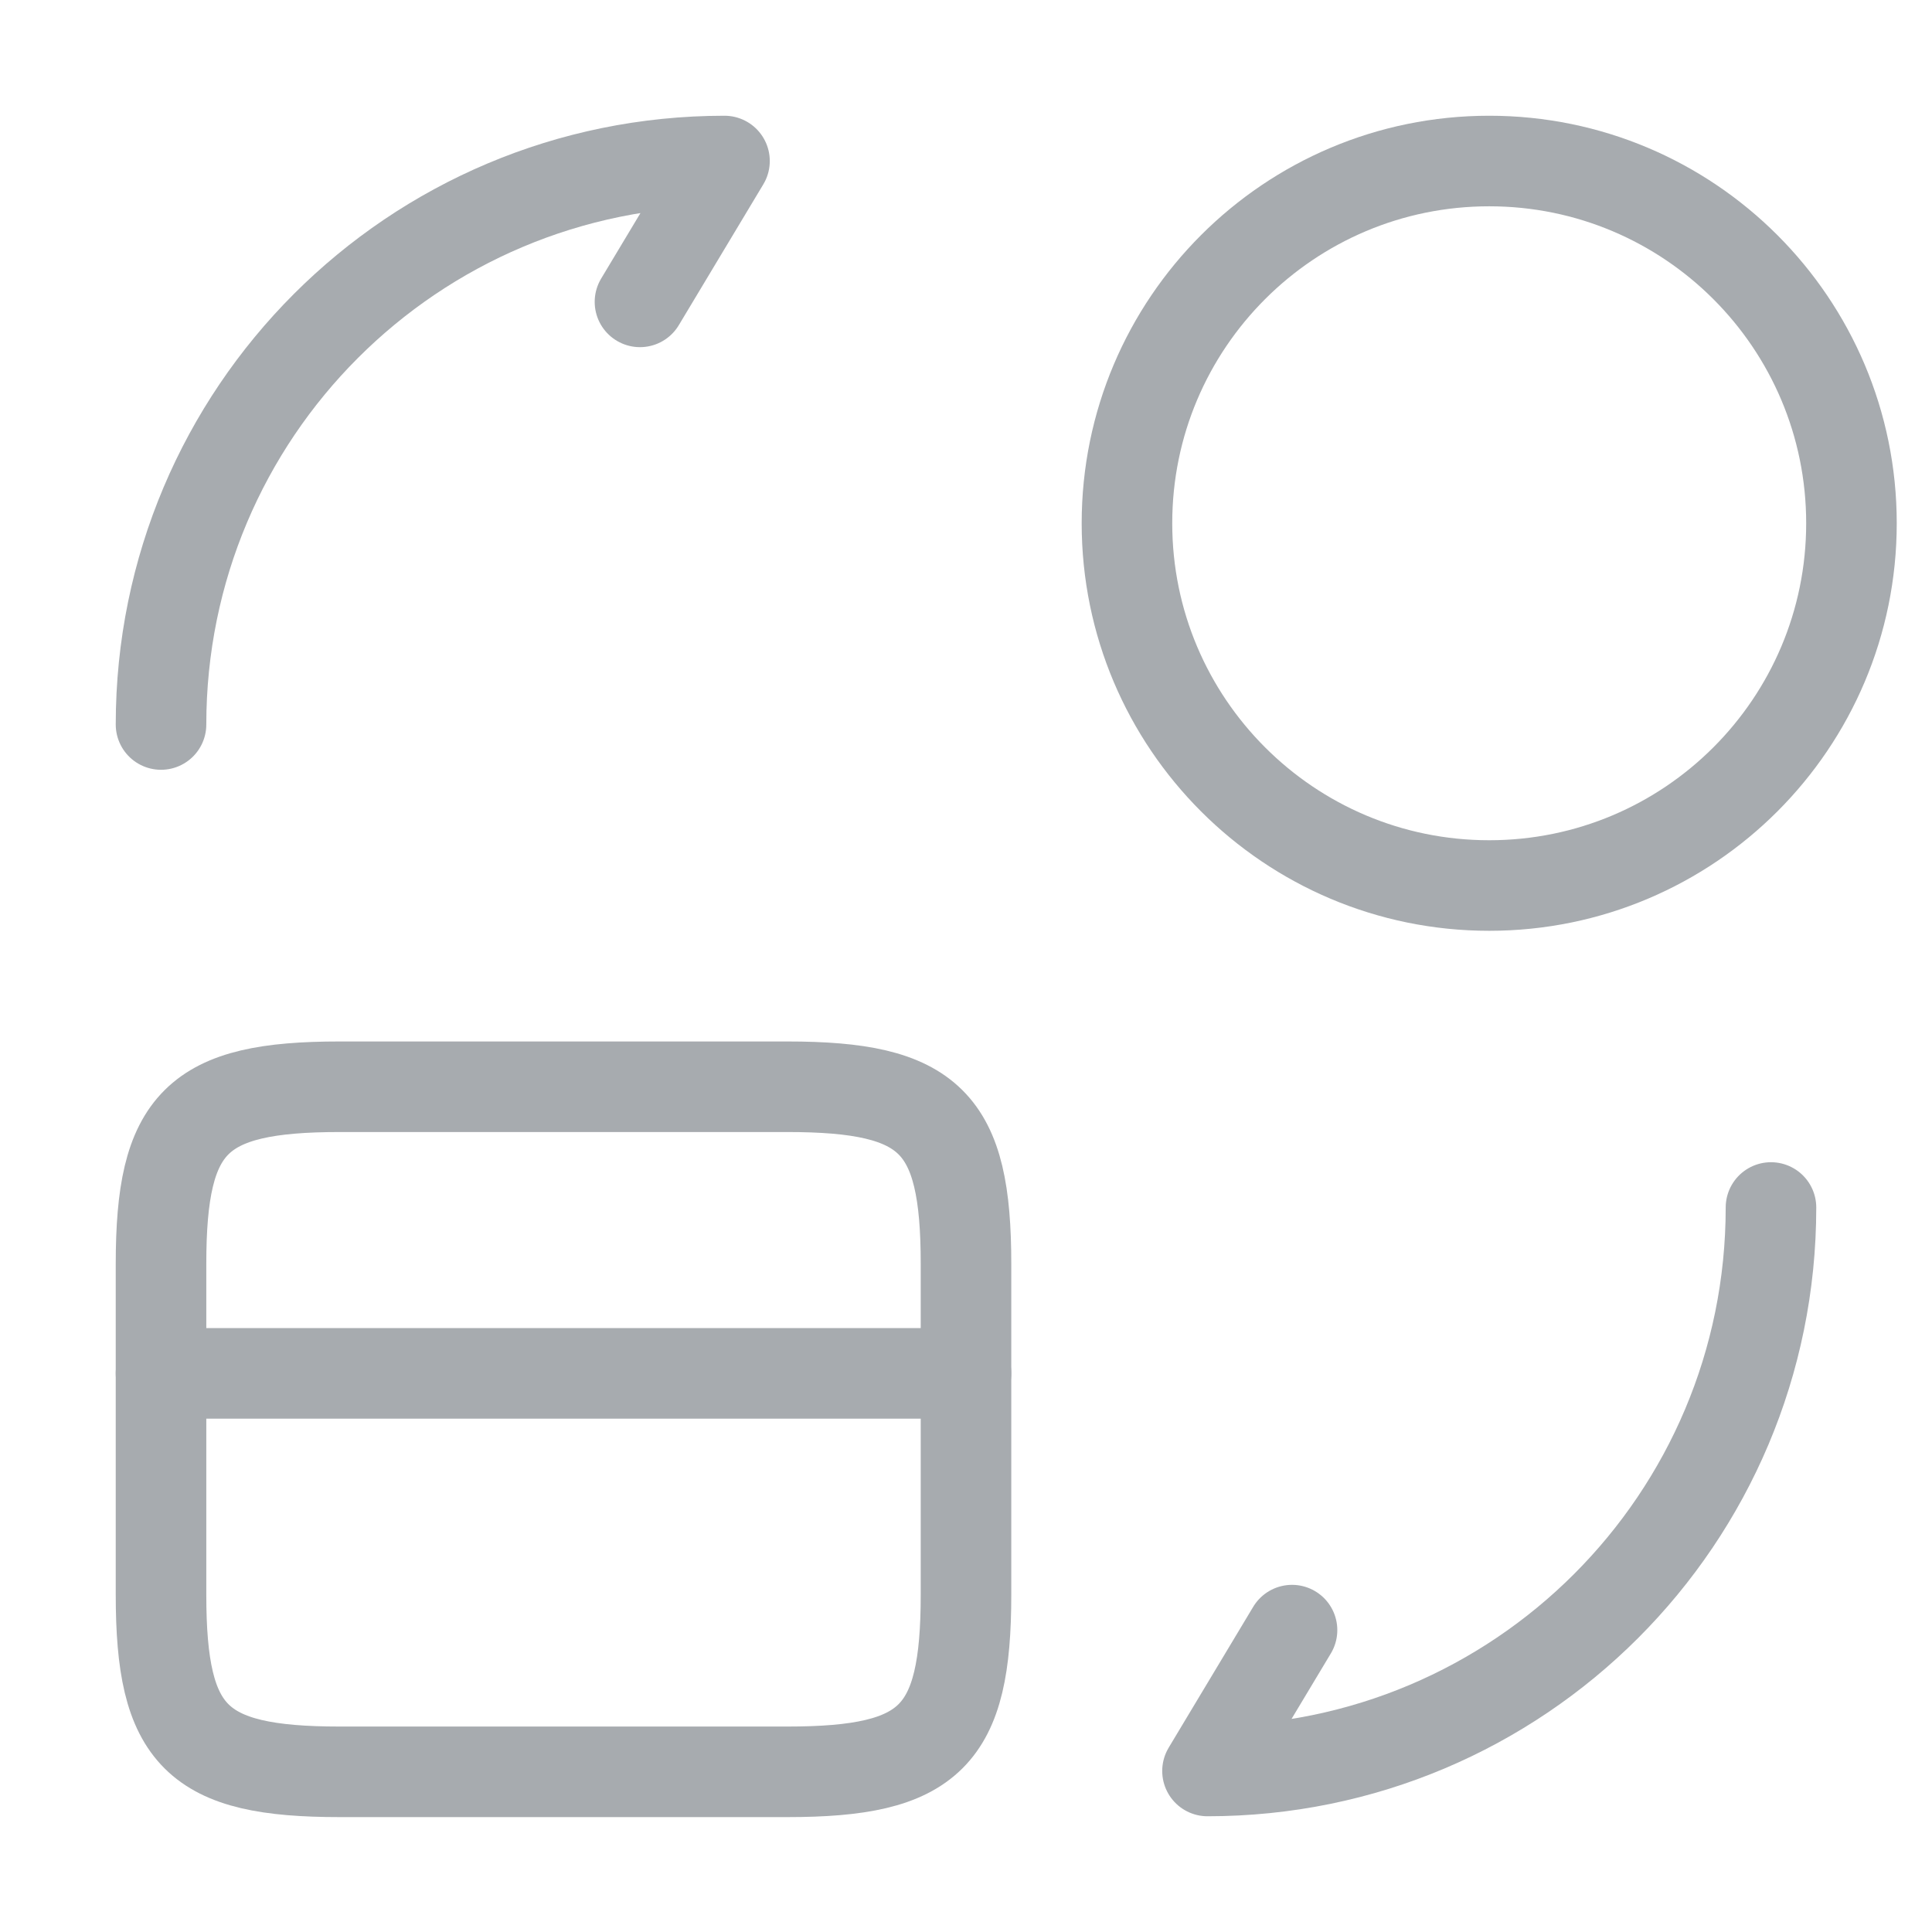
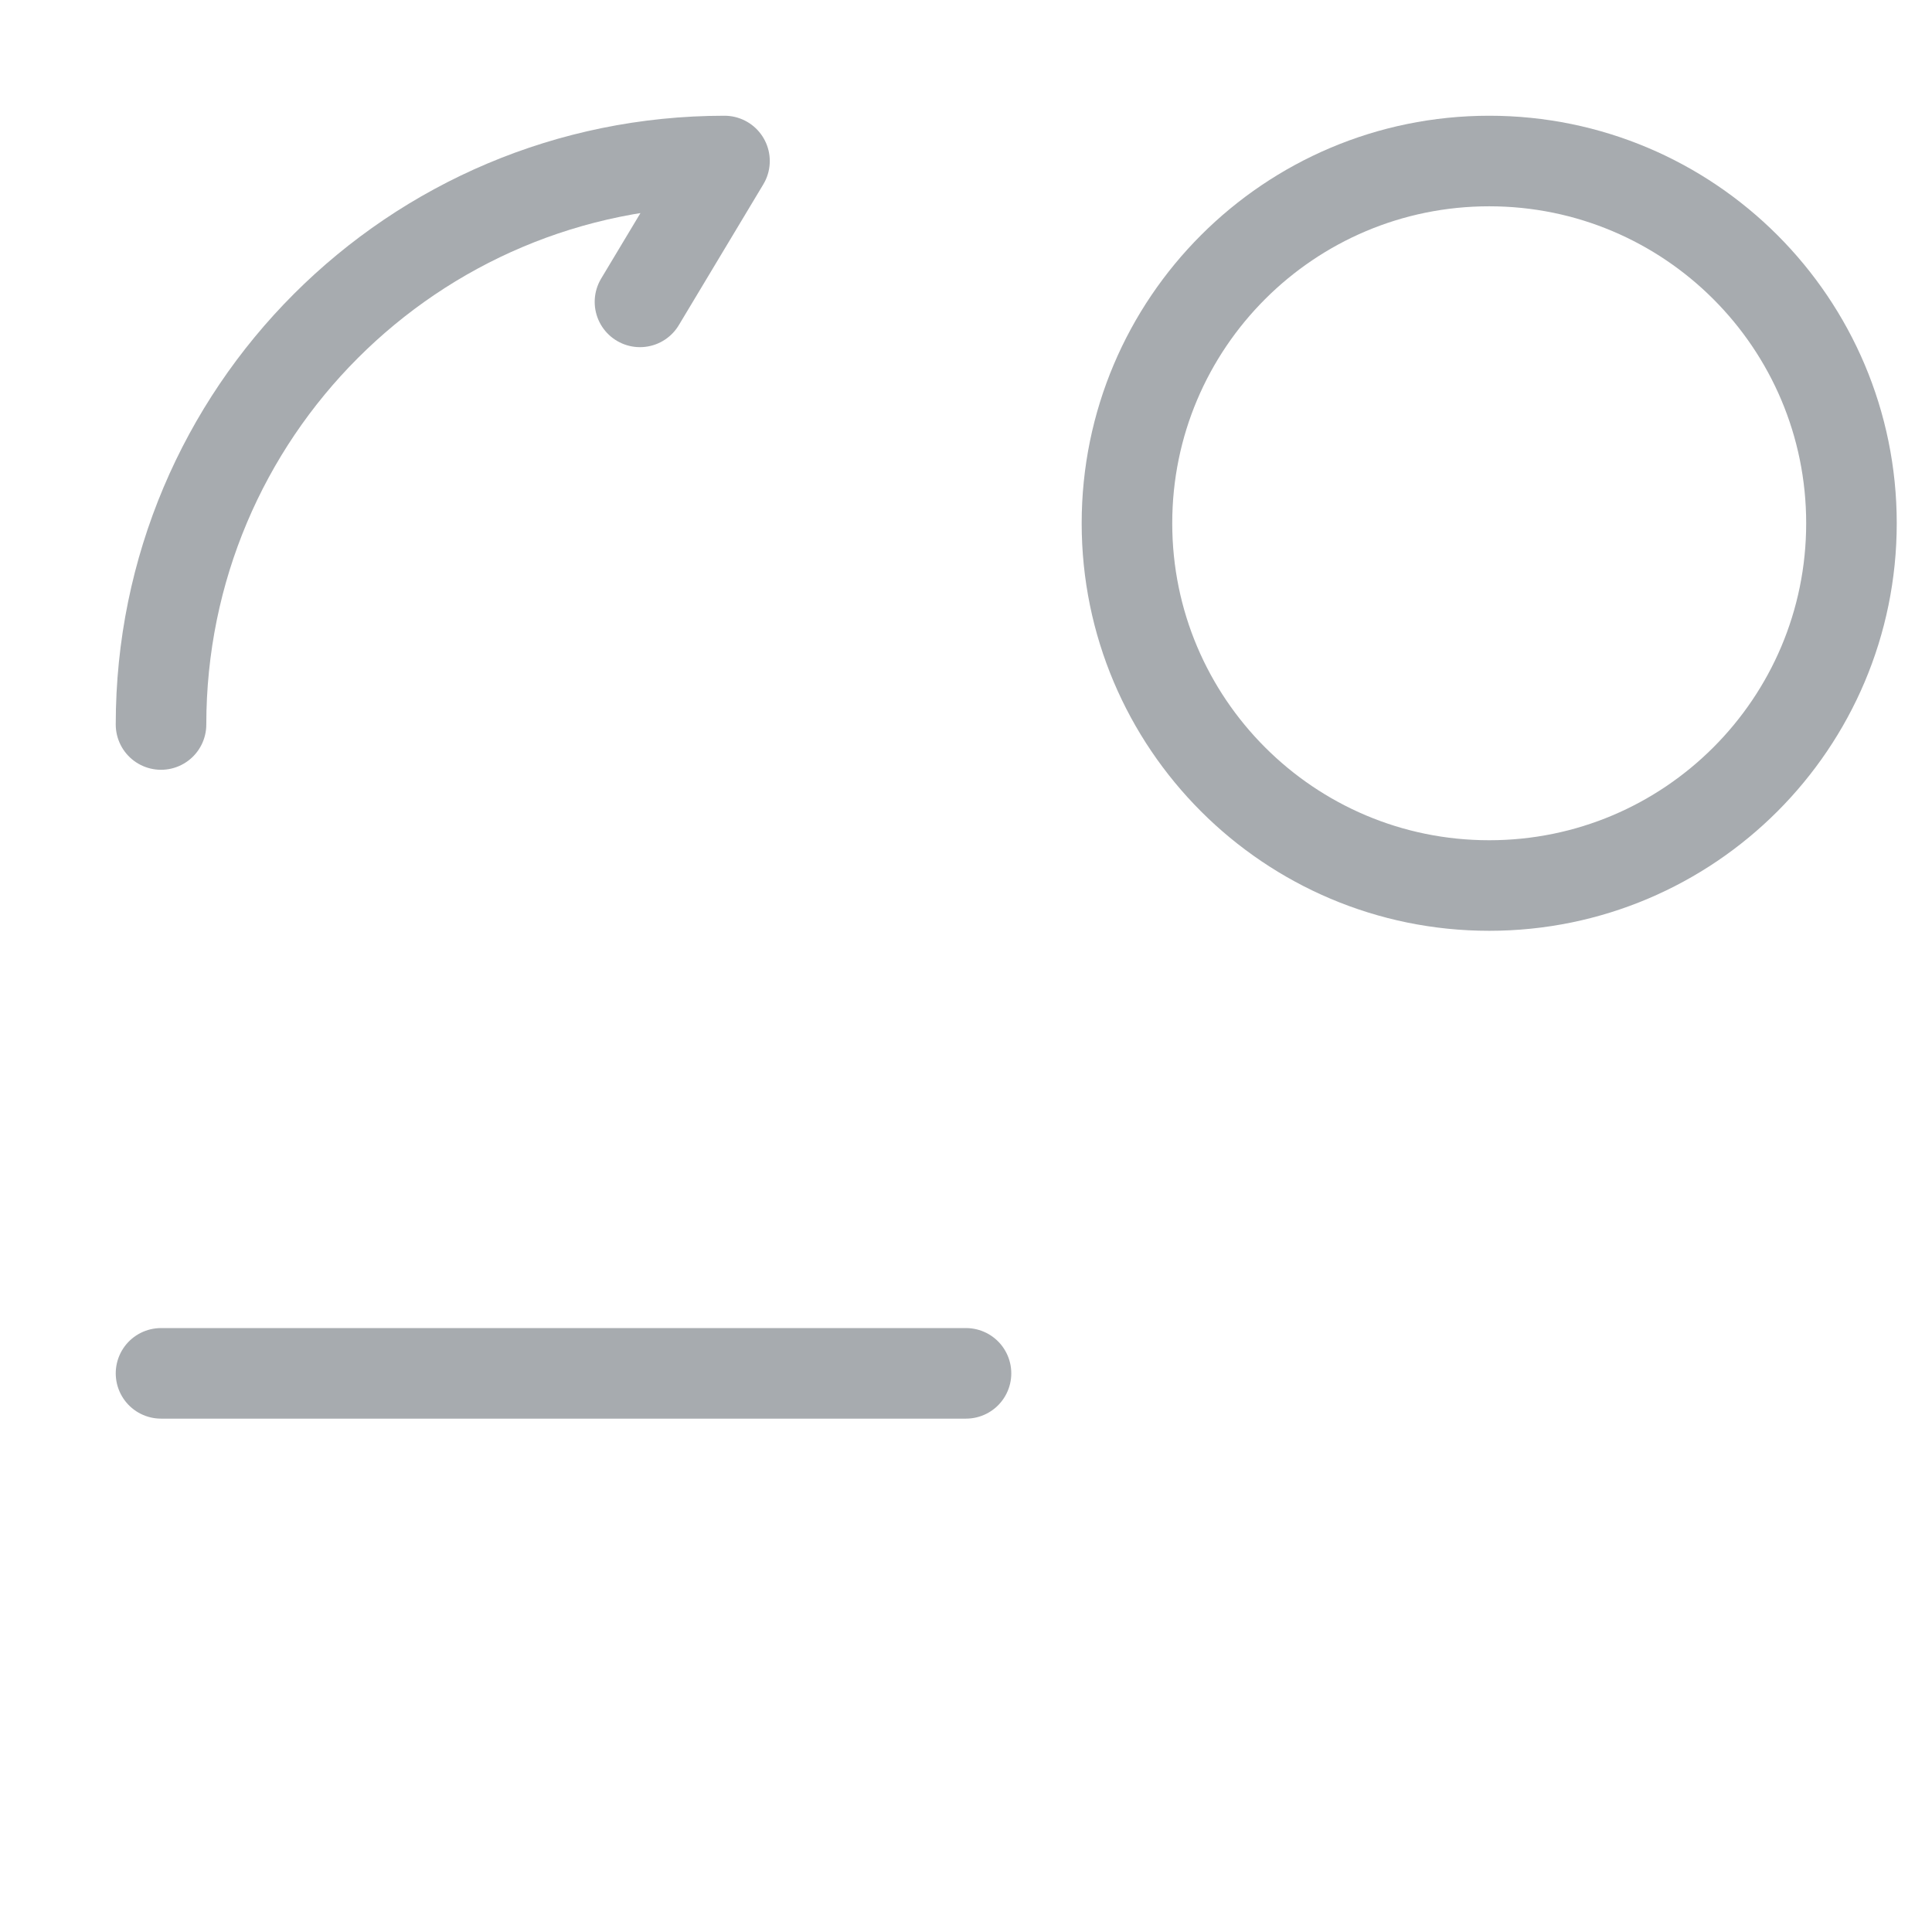
<svg xmlns="http://www.w3.org/2000/svg" width="32" height="32" viewBox="0 0 32 32" fill="none">
  <path d="M2.667 22.747H16" stroke="#A7ABAF" stroke-width="1.5" stroke-miterlimit="10" stroke-linecap="round" stroke-linejoin="round" />
-   <path d="M5.626 18H13.04C15.413 18 16 18.587 16 20.933V26.413C16 28.76 15.413 29.347 13.04 29.347H5.626C3.253 29.347 2.667 28.76 2.667 26.413V20.933C2.667 18.587 3.253 18 5.626 18Z" stroke="#A7ABAF" stroke-width="1.5" stroke-linecap="round" stroke-linejoin="round" />
-   <path d="M29.333 20C29.333 25.16 25.16 29.333 20 29.333L21.4 27" stroke="#A7ABAF" stroke-width="1.5" stroke-linecap="round" stroke-linejoin="round" />
  <path d="M2.667 12C2.667 6.84 6.84 2.667 12 2.667L10.6 5" stroke="#A7ABAF" stroke-width="1.5" stroke-linecap="round" stroke-linejoin="round" />
  <path d="M24.666 14.667C27.98 14.667 30.666 11.98 30.666 8.667C30.666 5.353 27.98 2.667 24.666 2.667C21.353 2.667 18.666 5.353 18.666 8.667C18.666 11.98 21.353 14.667 24.666 14.667Z" stroke="#A7ABAF" stroke-width="1.5" stroke-linecap="round" stroke-linejoin="round" />
</svg>